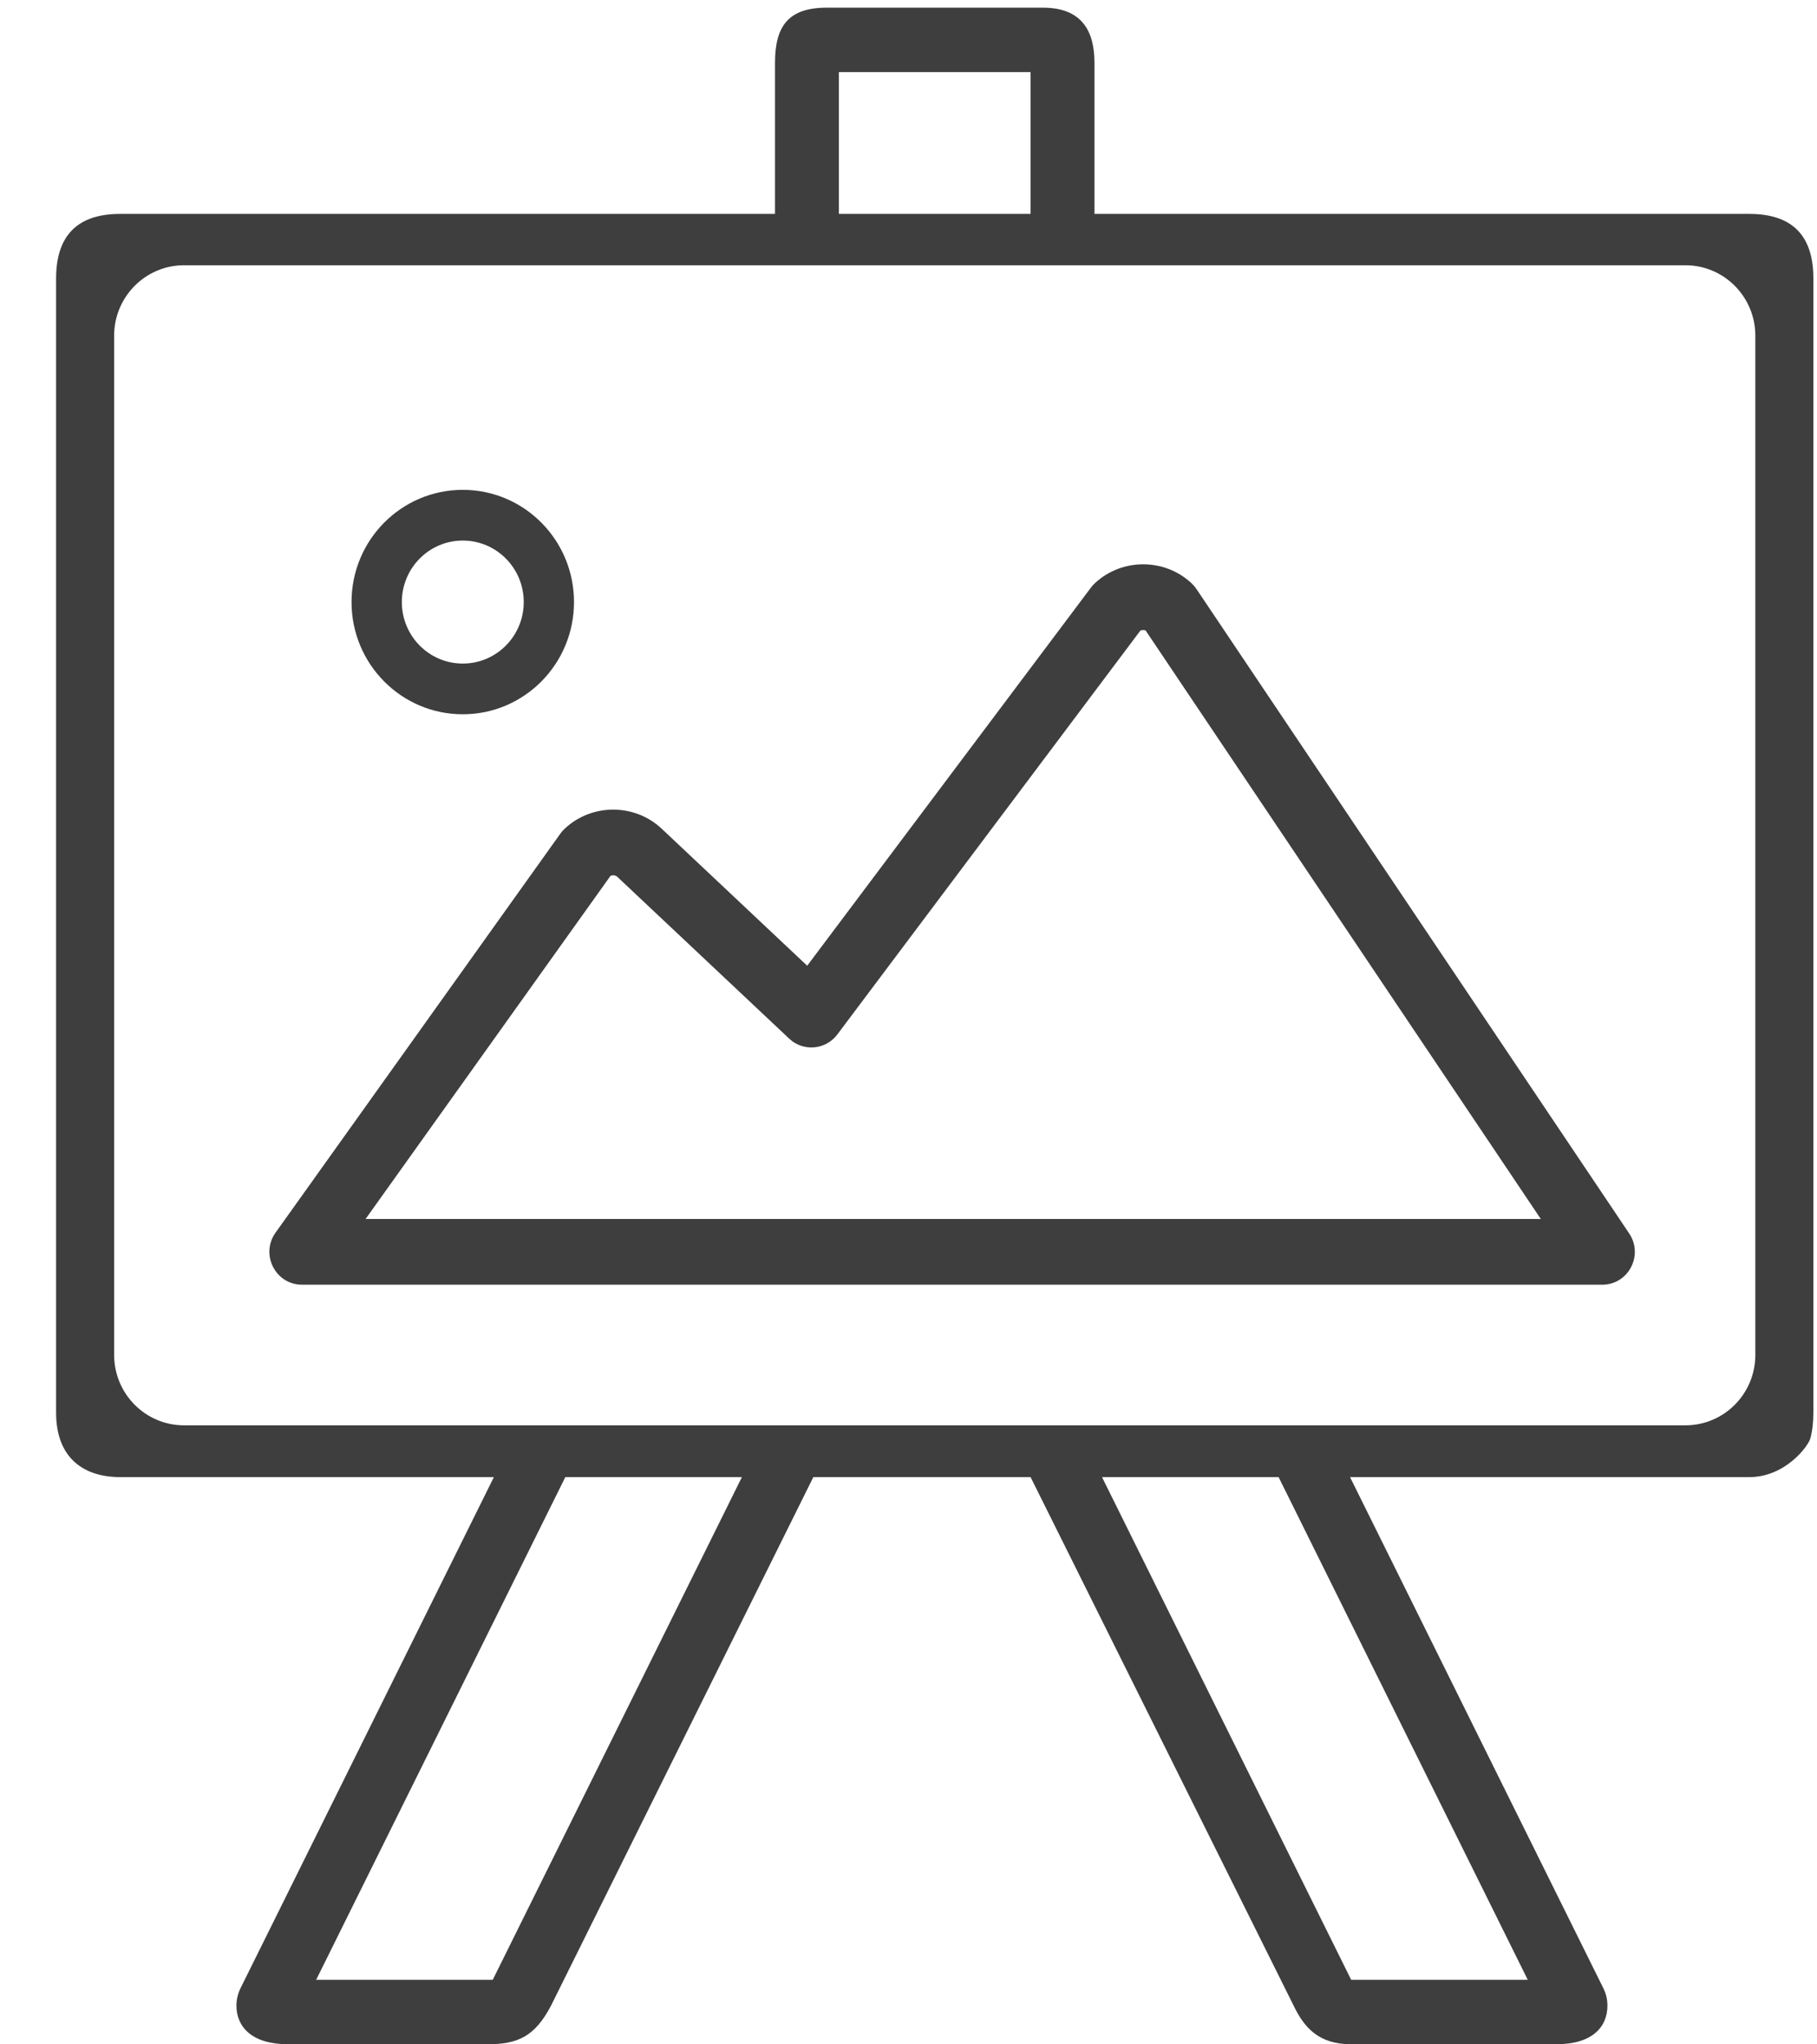
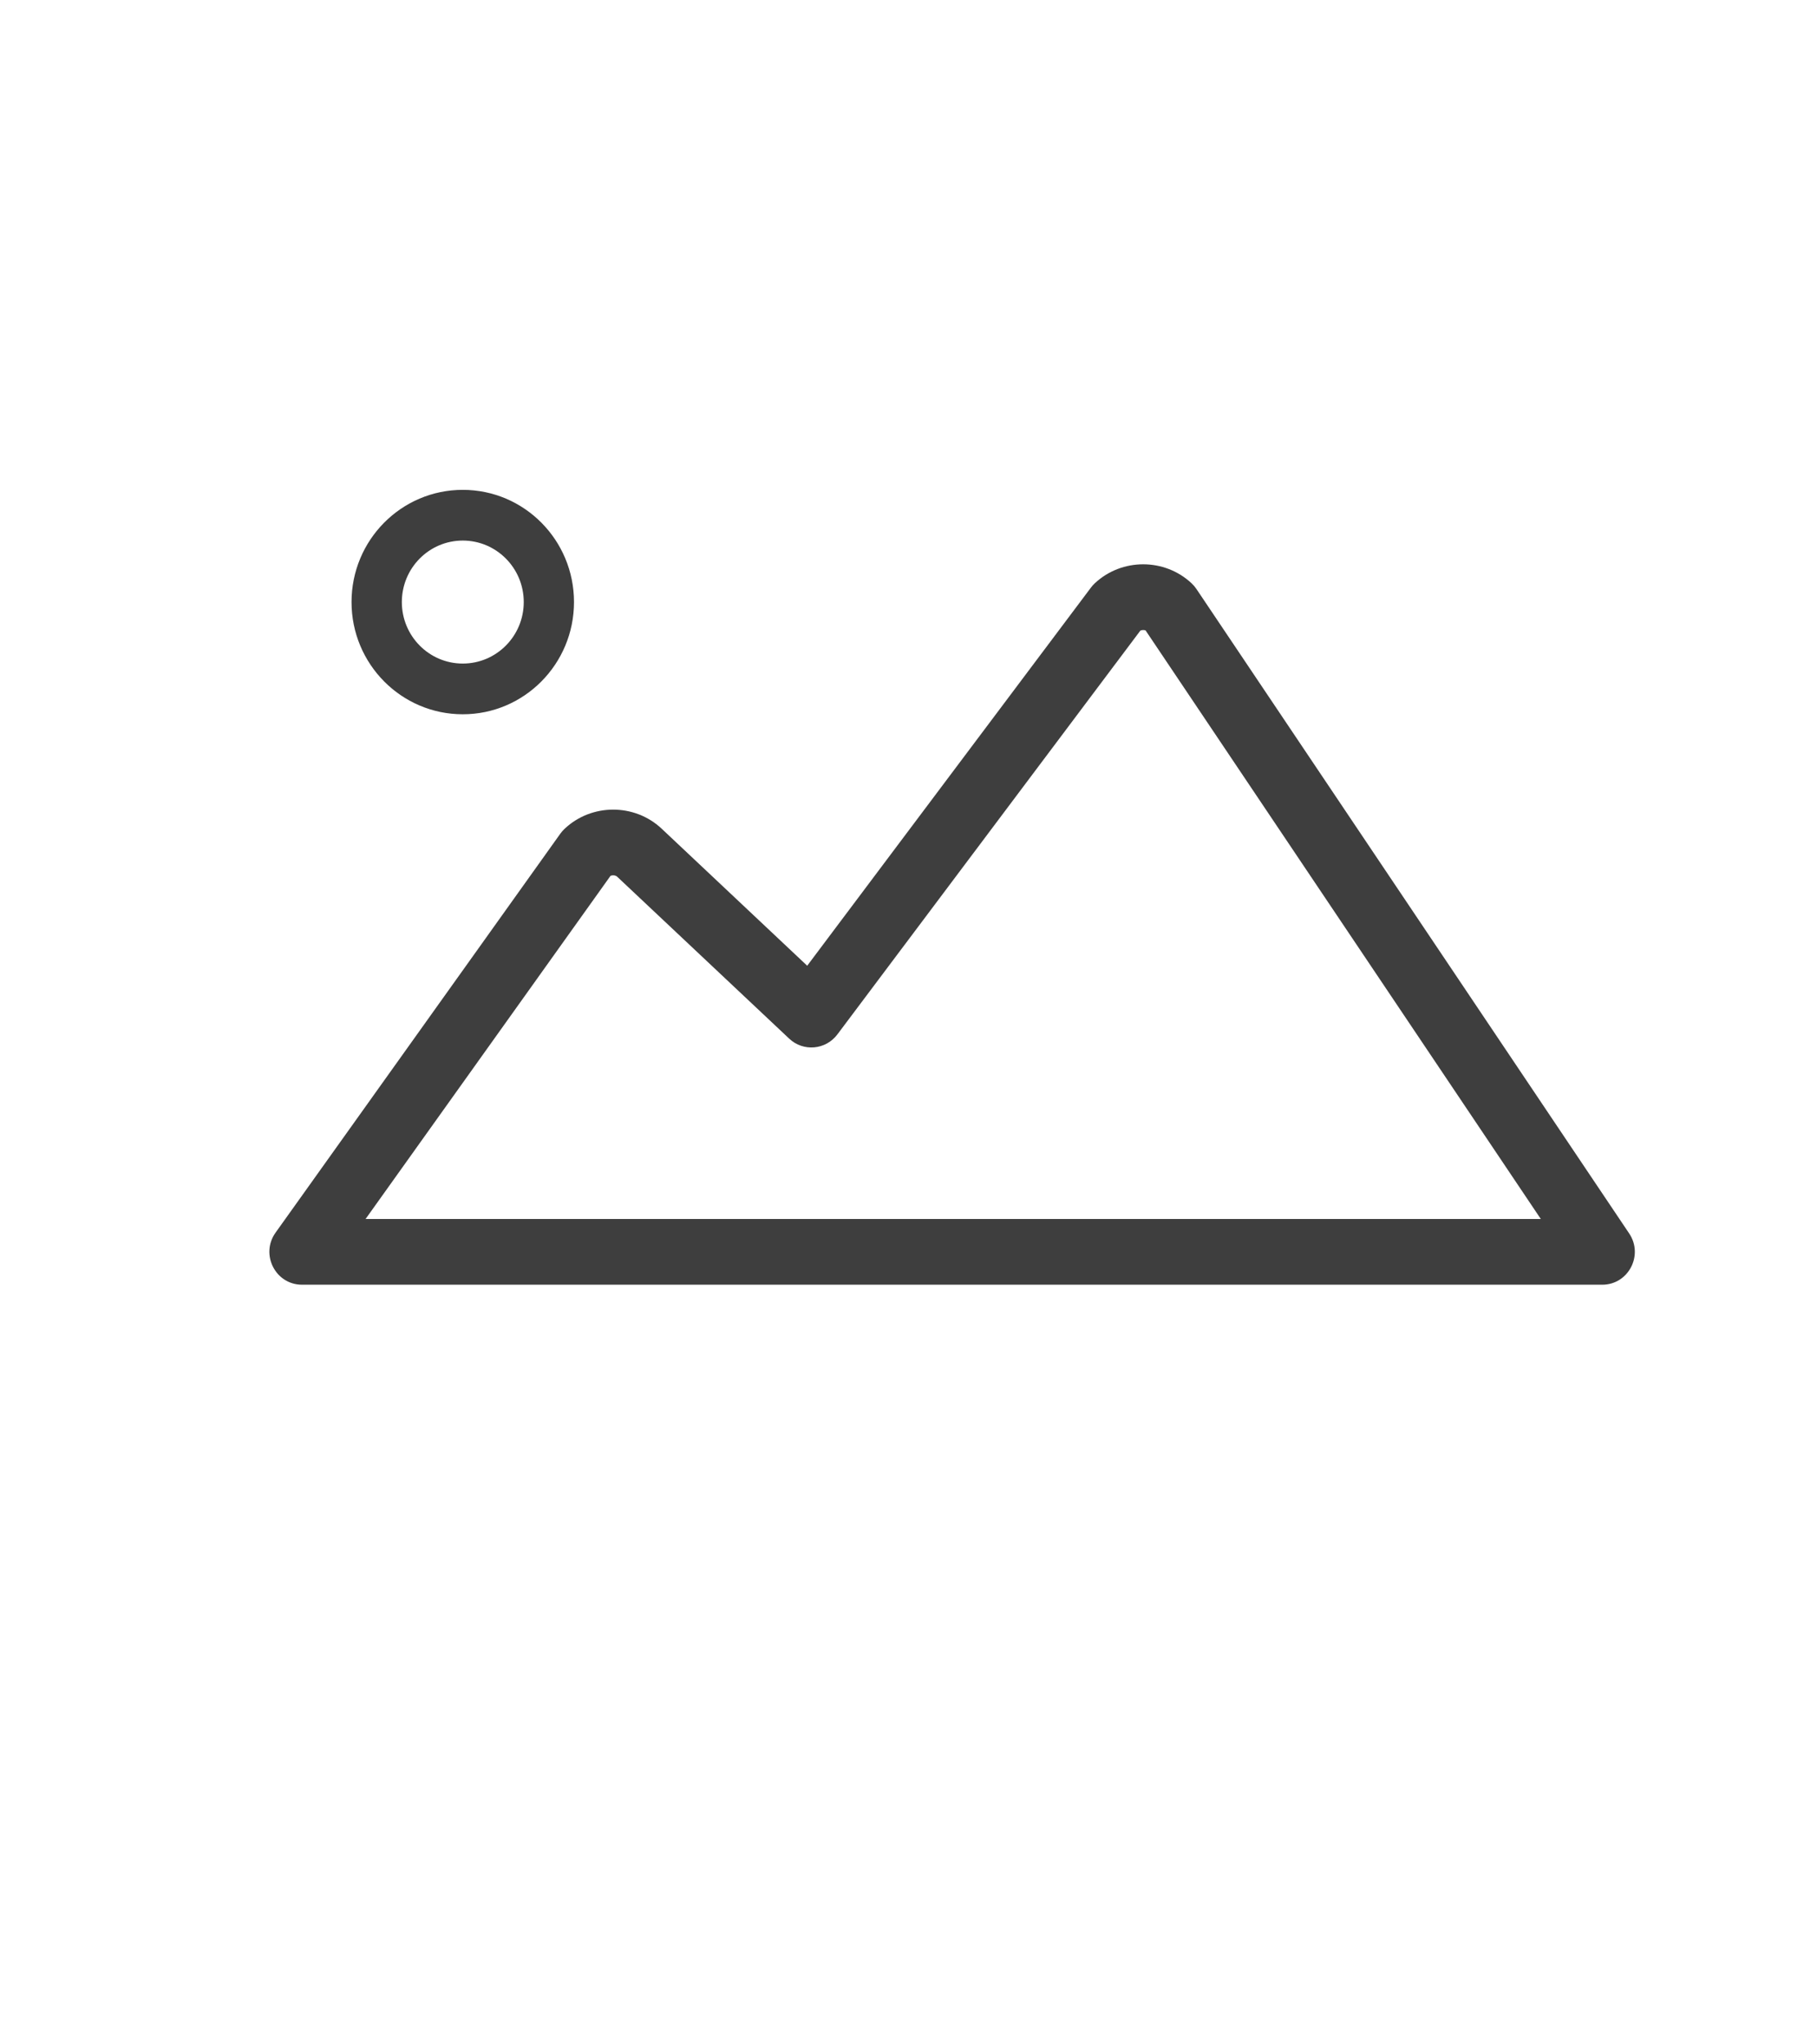
<svg xmlns="http://www.w3.org/2000/svg" width="32" height="36" viewBox="0 0 32 36" fill="none">
-   <path d="M27.489 26.011H23.776L28.238 35.013C28.285 35.107 28.309 35.212 28.309 35.317C28.309 35.694 28.043 35.998 27.408 35.998H23.796C23.221 35.998 22.968 35.703 22.782 35.317L18.15 26.011H14.324L9.705 35.317C9.42 35.862 9.118 35.998 8.589 35.998H5.073C4.438 35.998 4.164 35.694 4.164 35.317C4.164 35.212 4.189 35.107 4.235 35.013L8.698 26.011H2.114C1.485 26.011 0.988 25.684 0.988 24.876L0.988 4.902C0.988 4.203 1.313 3.767 2.114 3.767H13.649V1.105C13.649 0.452 13.892 0.135 14.561 0.135H18.367C19.066 0.135 19.275 0.563 19.275 1.105V3.767H30.81C31.575 3.767 31.936 4.16 31.936 4.902V24.876C31.936 25.045 31.919 25.198 31.882 25.332C31.845 25.467 31.44 26.011 30.81 26.011H27.489ZM9.956 26.011L5.568 34.863H8.678L13.066 26.011H9.956ZM19.408 26.011L23.796 34.863H26.906L22.518 26.011H19.408ZM14.774 3.767H18.15V1.27H14.774V3.767ZM3.241 4.671C2.561 4.671 2.01 5.227 2.01 5.912V23.858C2.01 24.544 2.561 25.099 3.241 25.099H29.683C30.363 25.099 30.914 24.544 30.914 23.858V5.912C30.914 5.227 30.363 4.671 29.683 4.671H3.241Z" fill="#3E3E3E" />
  <path d="M14.216 17.006L19.213 10.347C19.233 10.32 19.255 10.296 19.279 10.273C19.755 9.825 20.511 9.825 20.987 10.273C21.019 10.303 21.047 10.336 21.071 10.372L28.692 21.72C28.95 22.104 28.678 22.623 28.218 22.623H6.435H5.319C4.851 22.623 4.58 22.089 4.853 21.706L9.87 14.678C9.892 14.647 9.917 14.619 9.945 14.593C10.421 14.145 11.177 14.145 11.653 14.593L14.216 17.006ZM6.438 21.466H27.136L20.175 11.101C20.146 11.091 20.11 11.092 20.083 11.105L14.747 18.216C14.542 18.489 14.147 18.524 13.899 18.29L10.87 15.439C10.842 15.412 10.79 15.407 10.752 15.423L6.438 21.466Z" fill="#3E3E3E" />
  <path fill-rule="evenodd" clip-rule="evenodd" d="M8.15 12.578C7.068 12.578 6.191 11.693 6.191 10.602C6.191 9.51 7.068 8.626 8.15 8.626C9.232 8.626 10.109 9.51 10.109 10.602C10.109 11.693 9.232 12.578 8.15 12.578ZM8.15 11.685C8.743 11.685 9.224 11.2 9.224 10.602C9.224 10.004 8.743 9.519 8.15 9.519C7.557 9.519 7.077 10.004 7.077 10.602C7.077 11.2 7.557 11.685 8.15 11.685Z" fill="#3E3E3E" />
</svg>